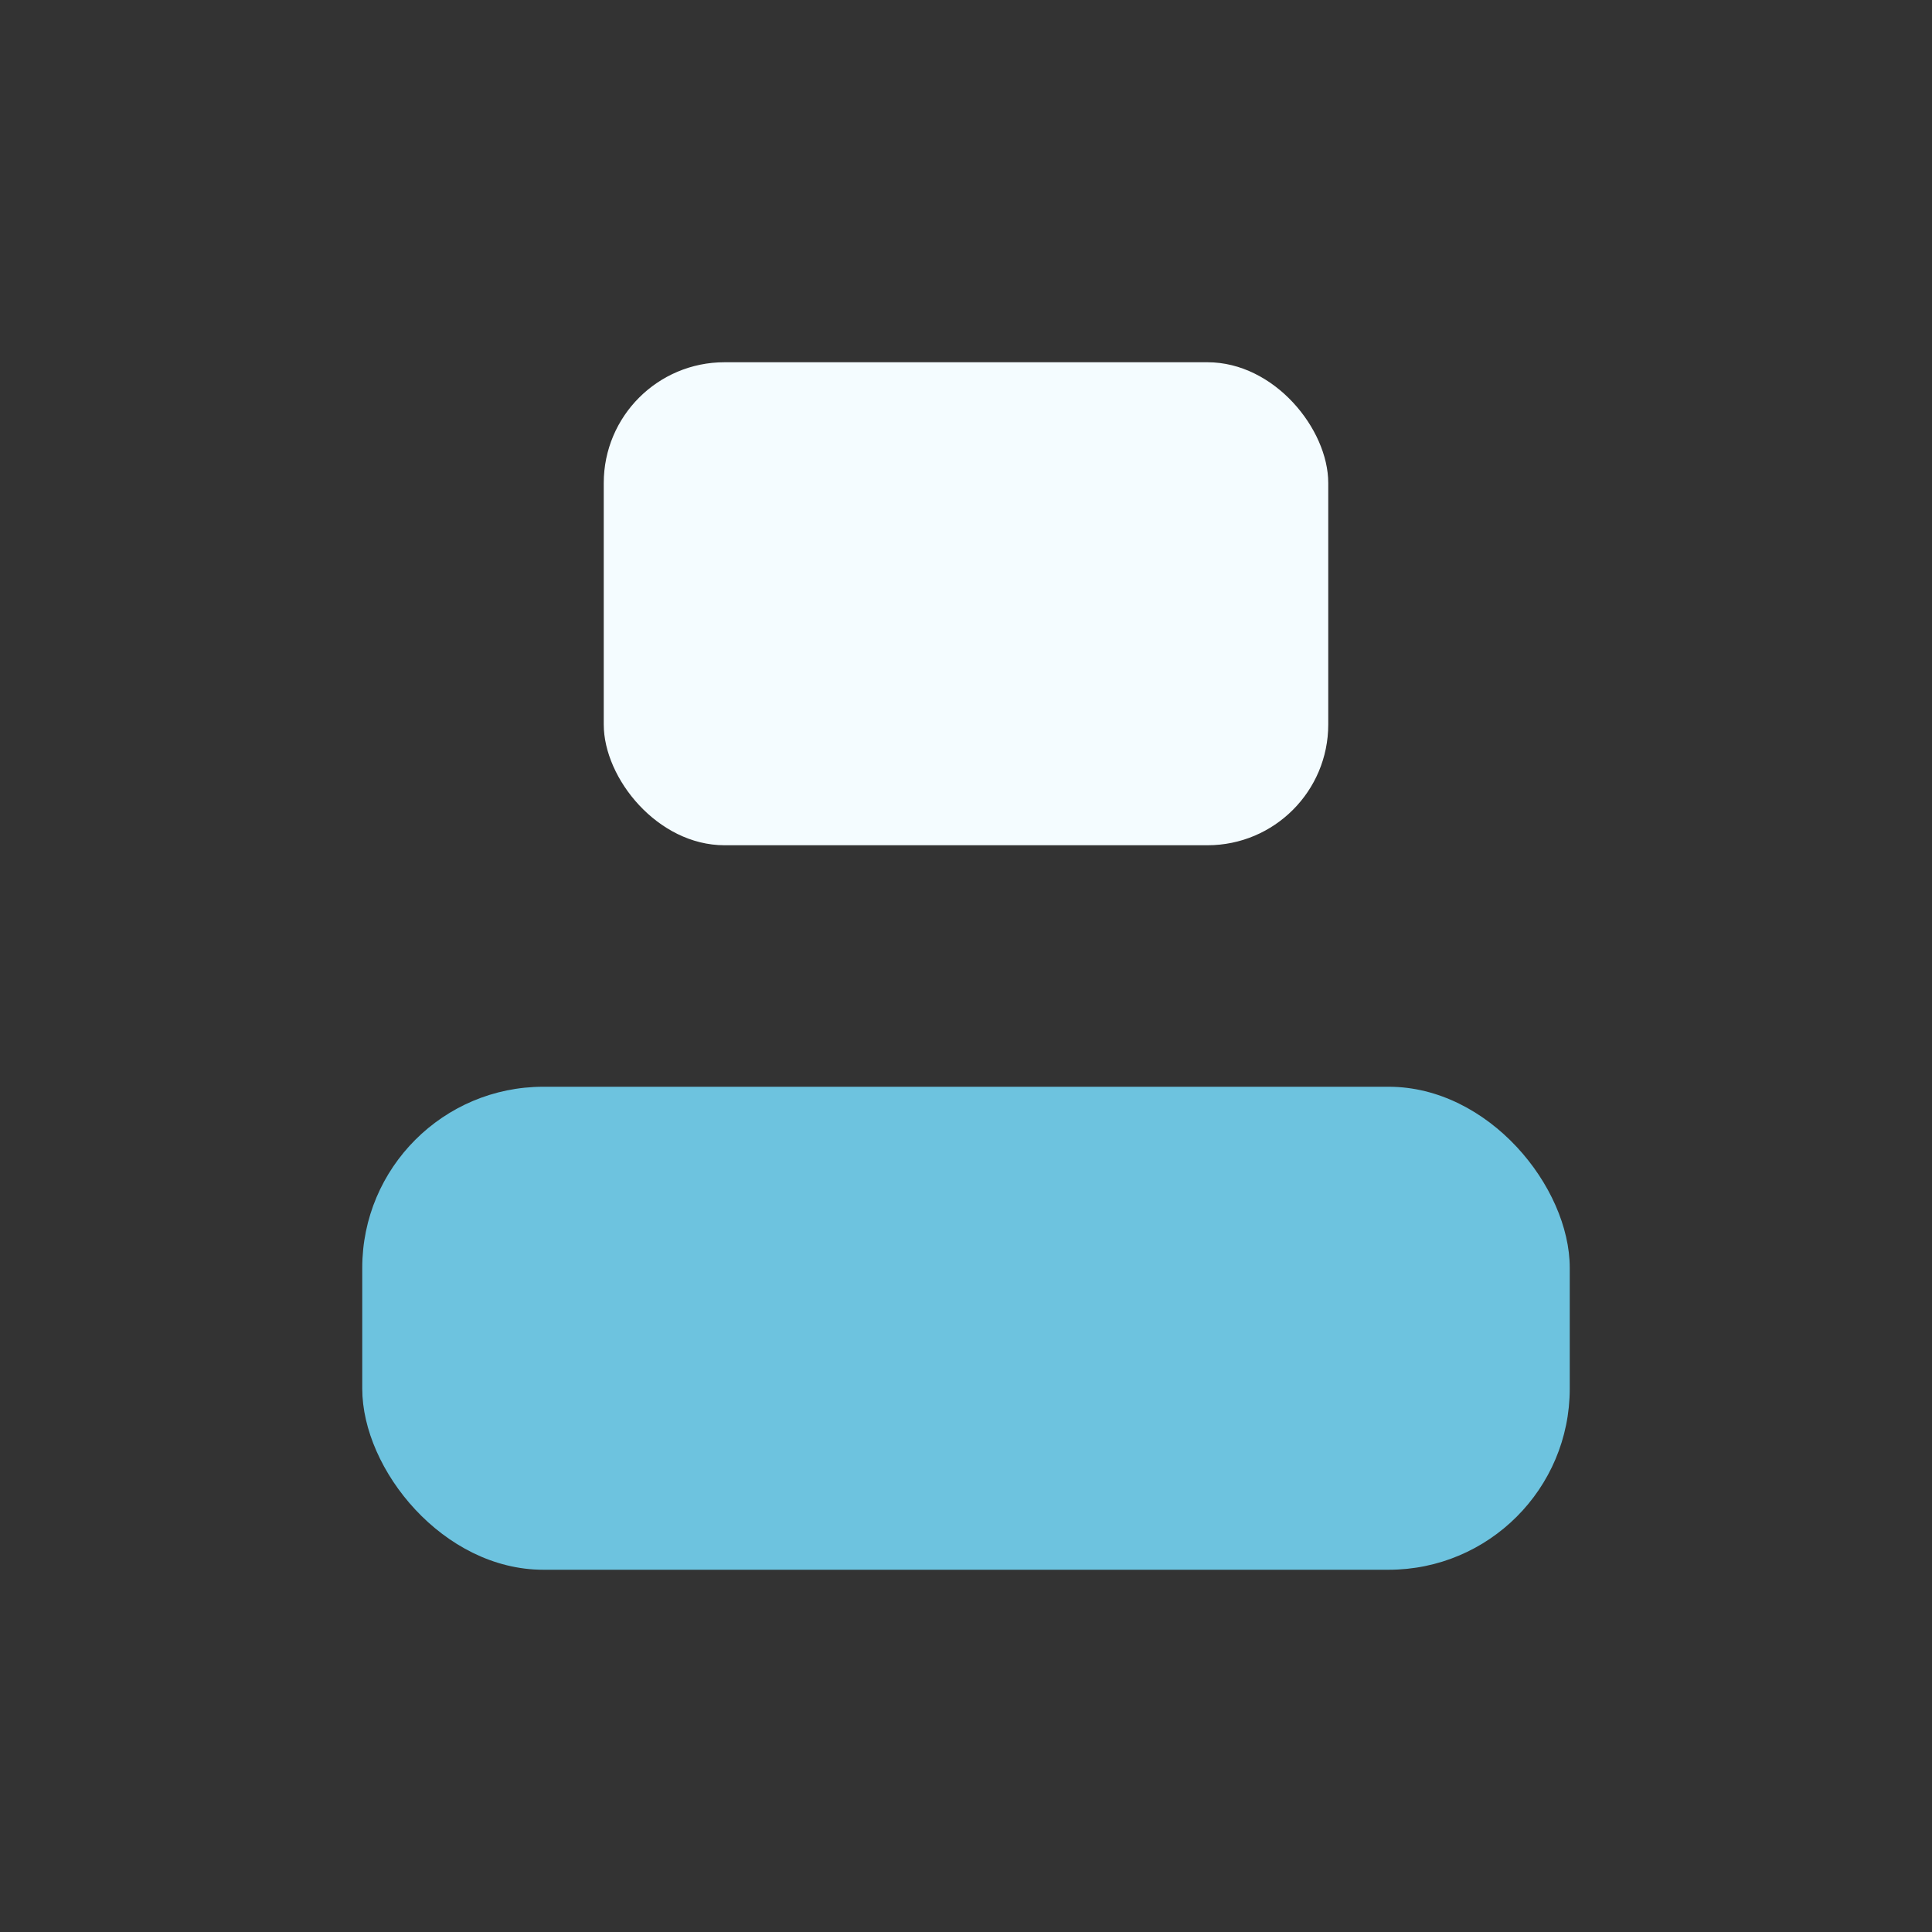
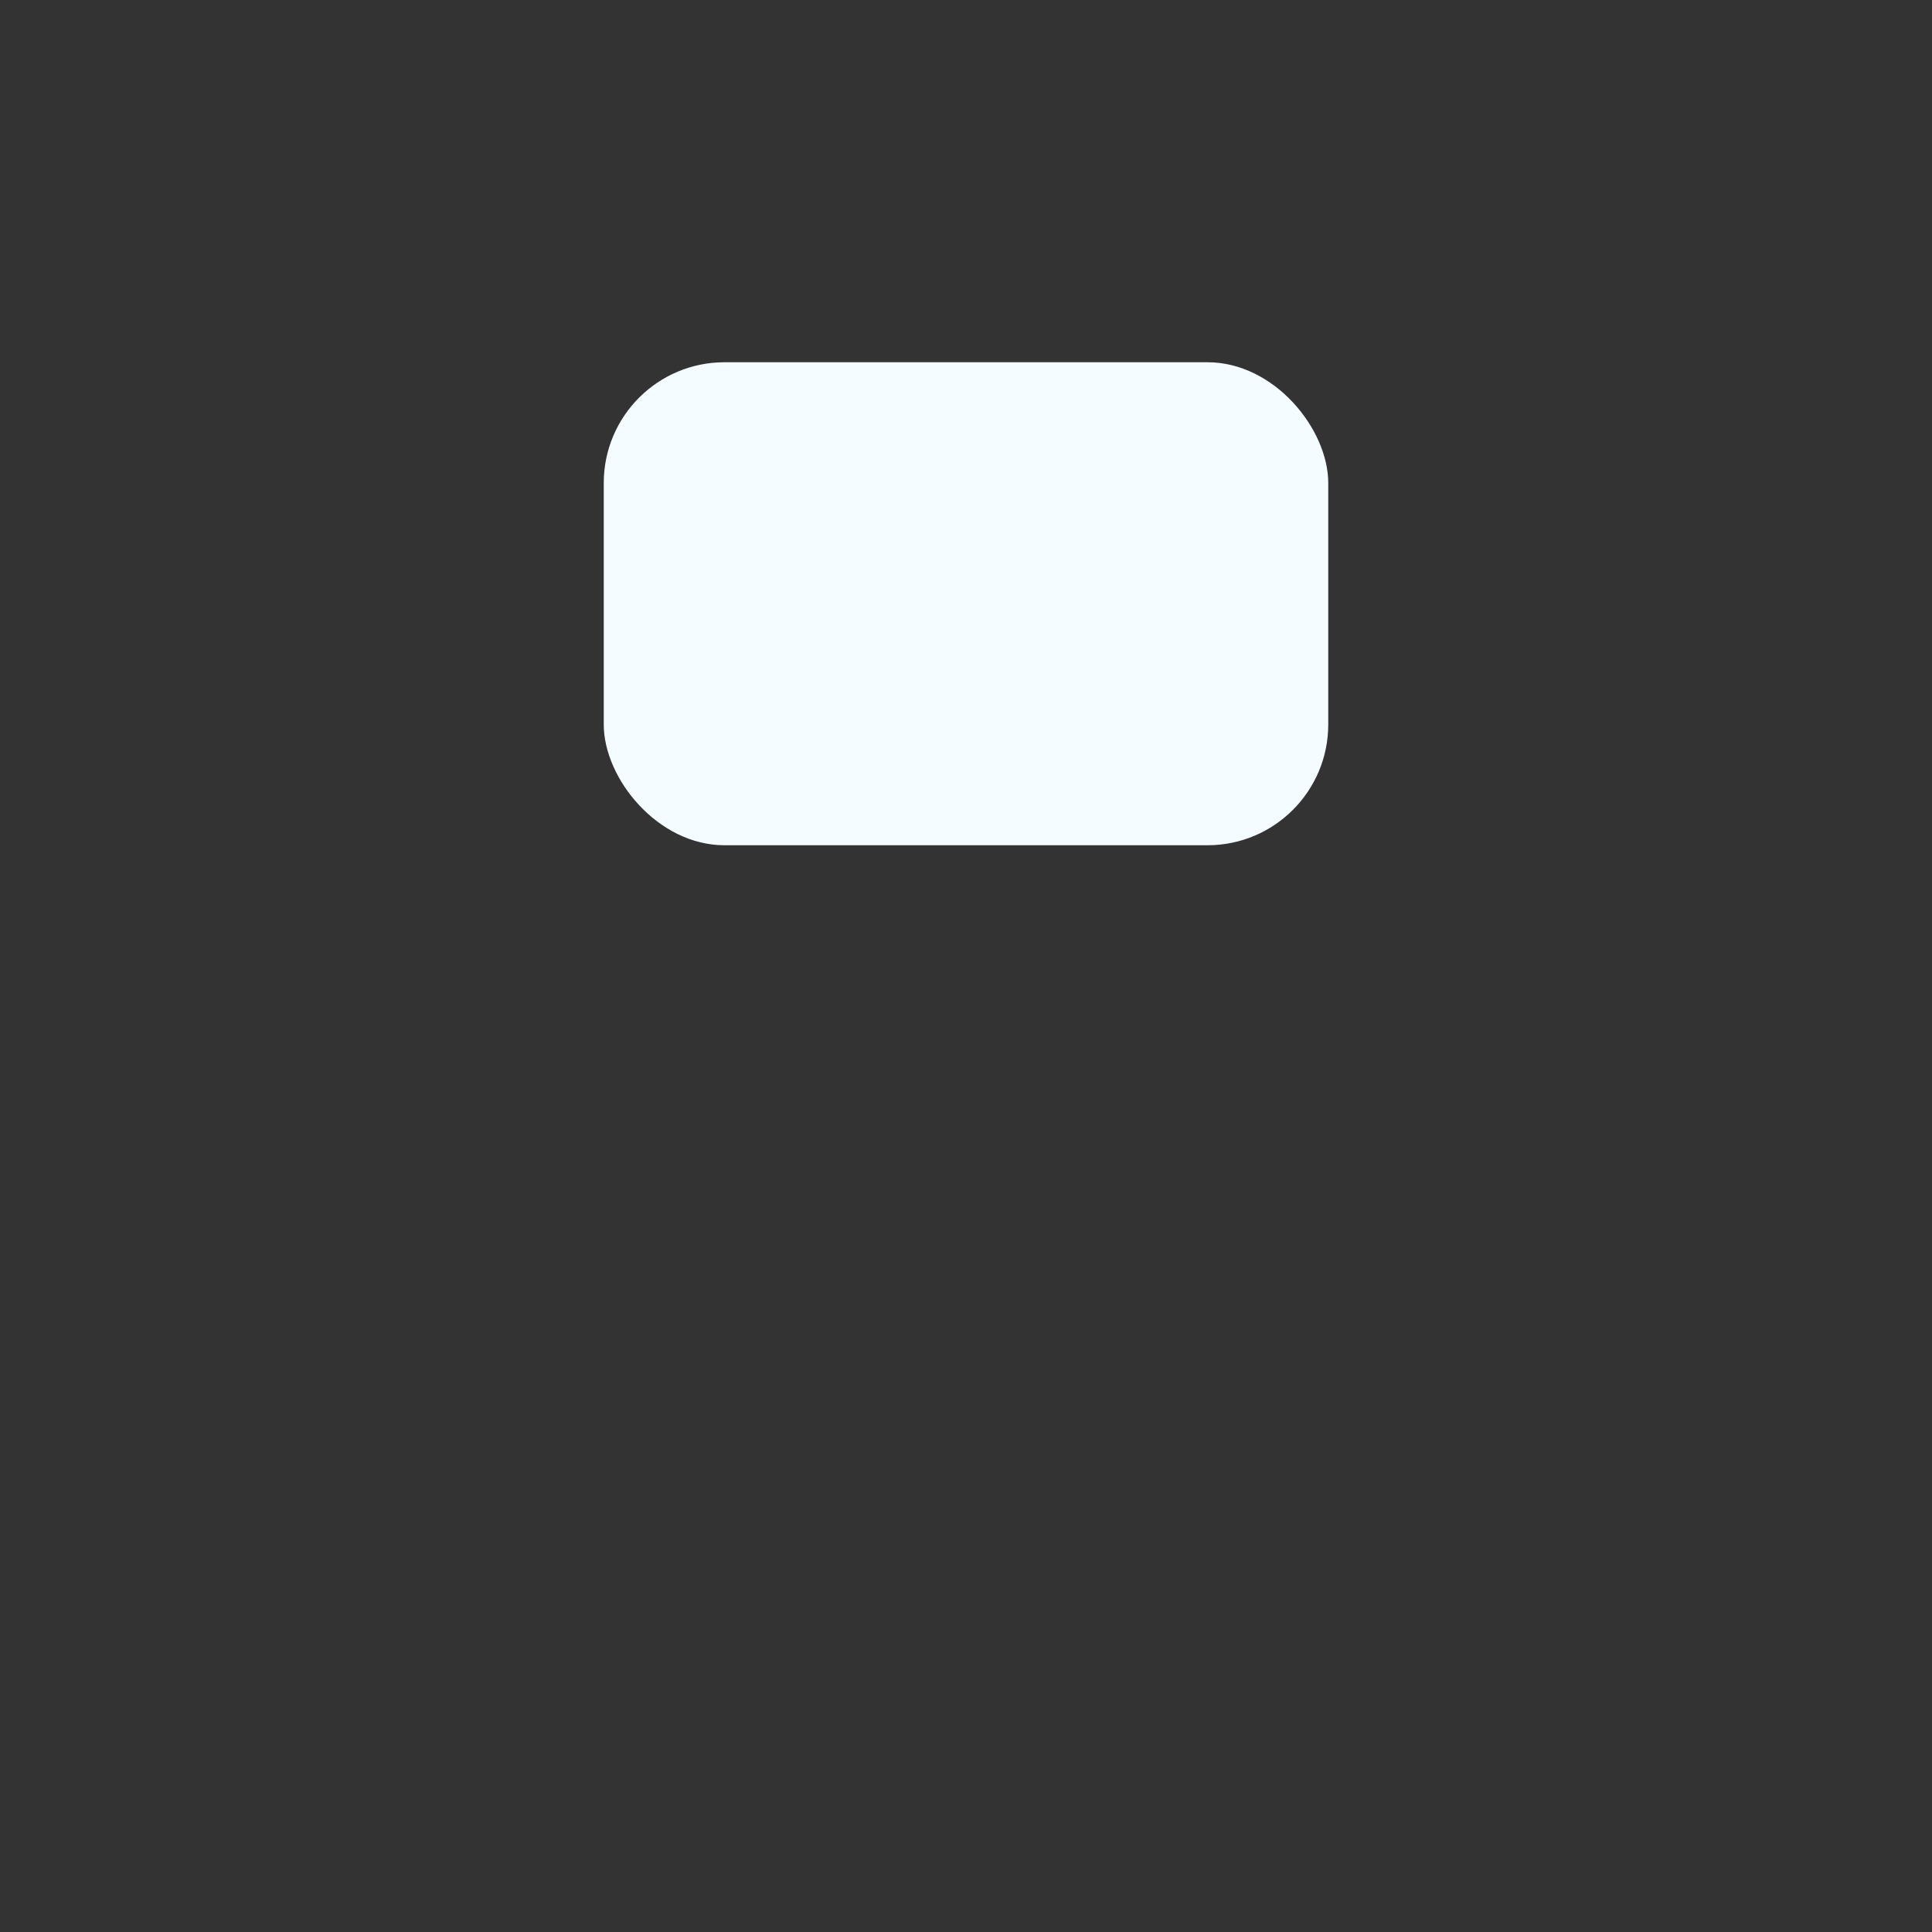
<svg xmlns="http://www.w3.org/2000/svg" width="32" height="32" viewBox="0 0 32 32">
  <rect x="0" y="0" width="32" height="32" fill="#333333" stroke="none" />
  <rect x="10" y="6" width="12" height="8" rx="2" fill="#F4FCFF" />
-   <rect x="6" y="18" width="20" height="8" rx="3" fill="#6DC3DF" />
</svg>